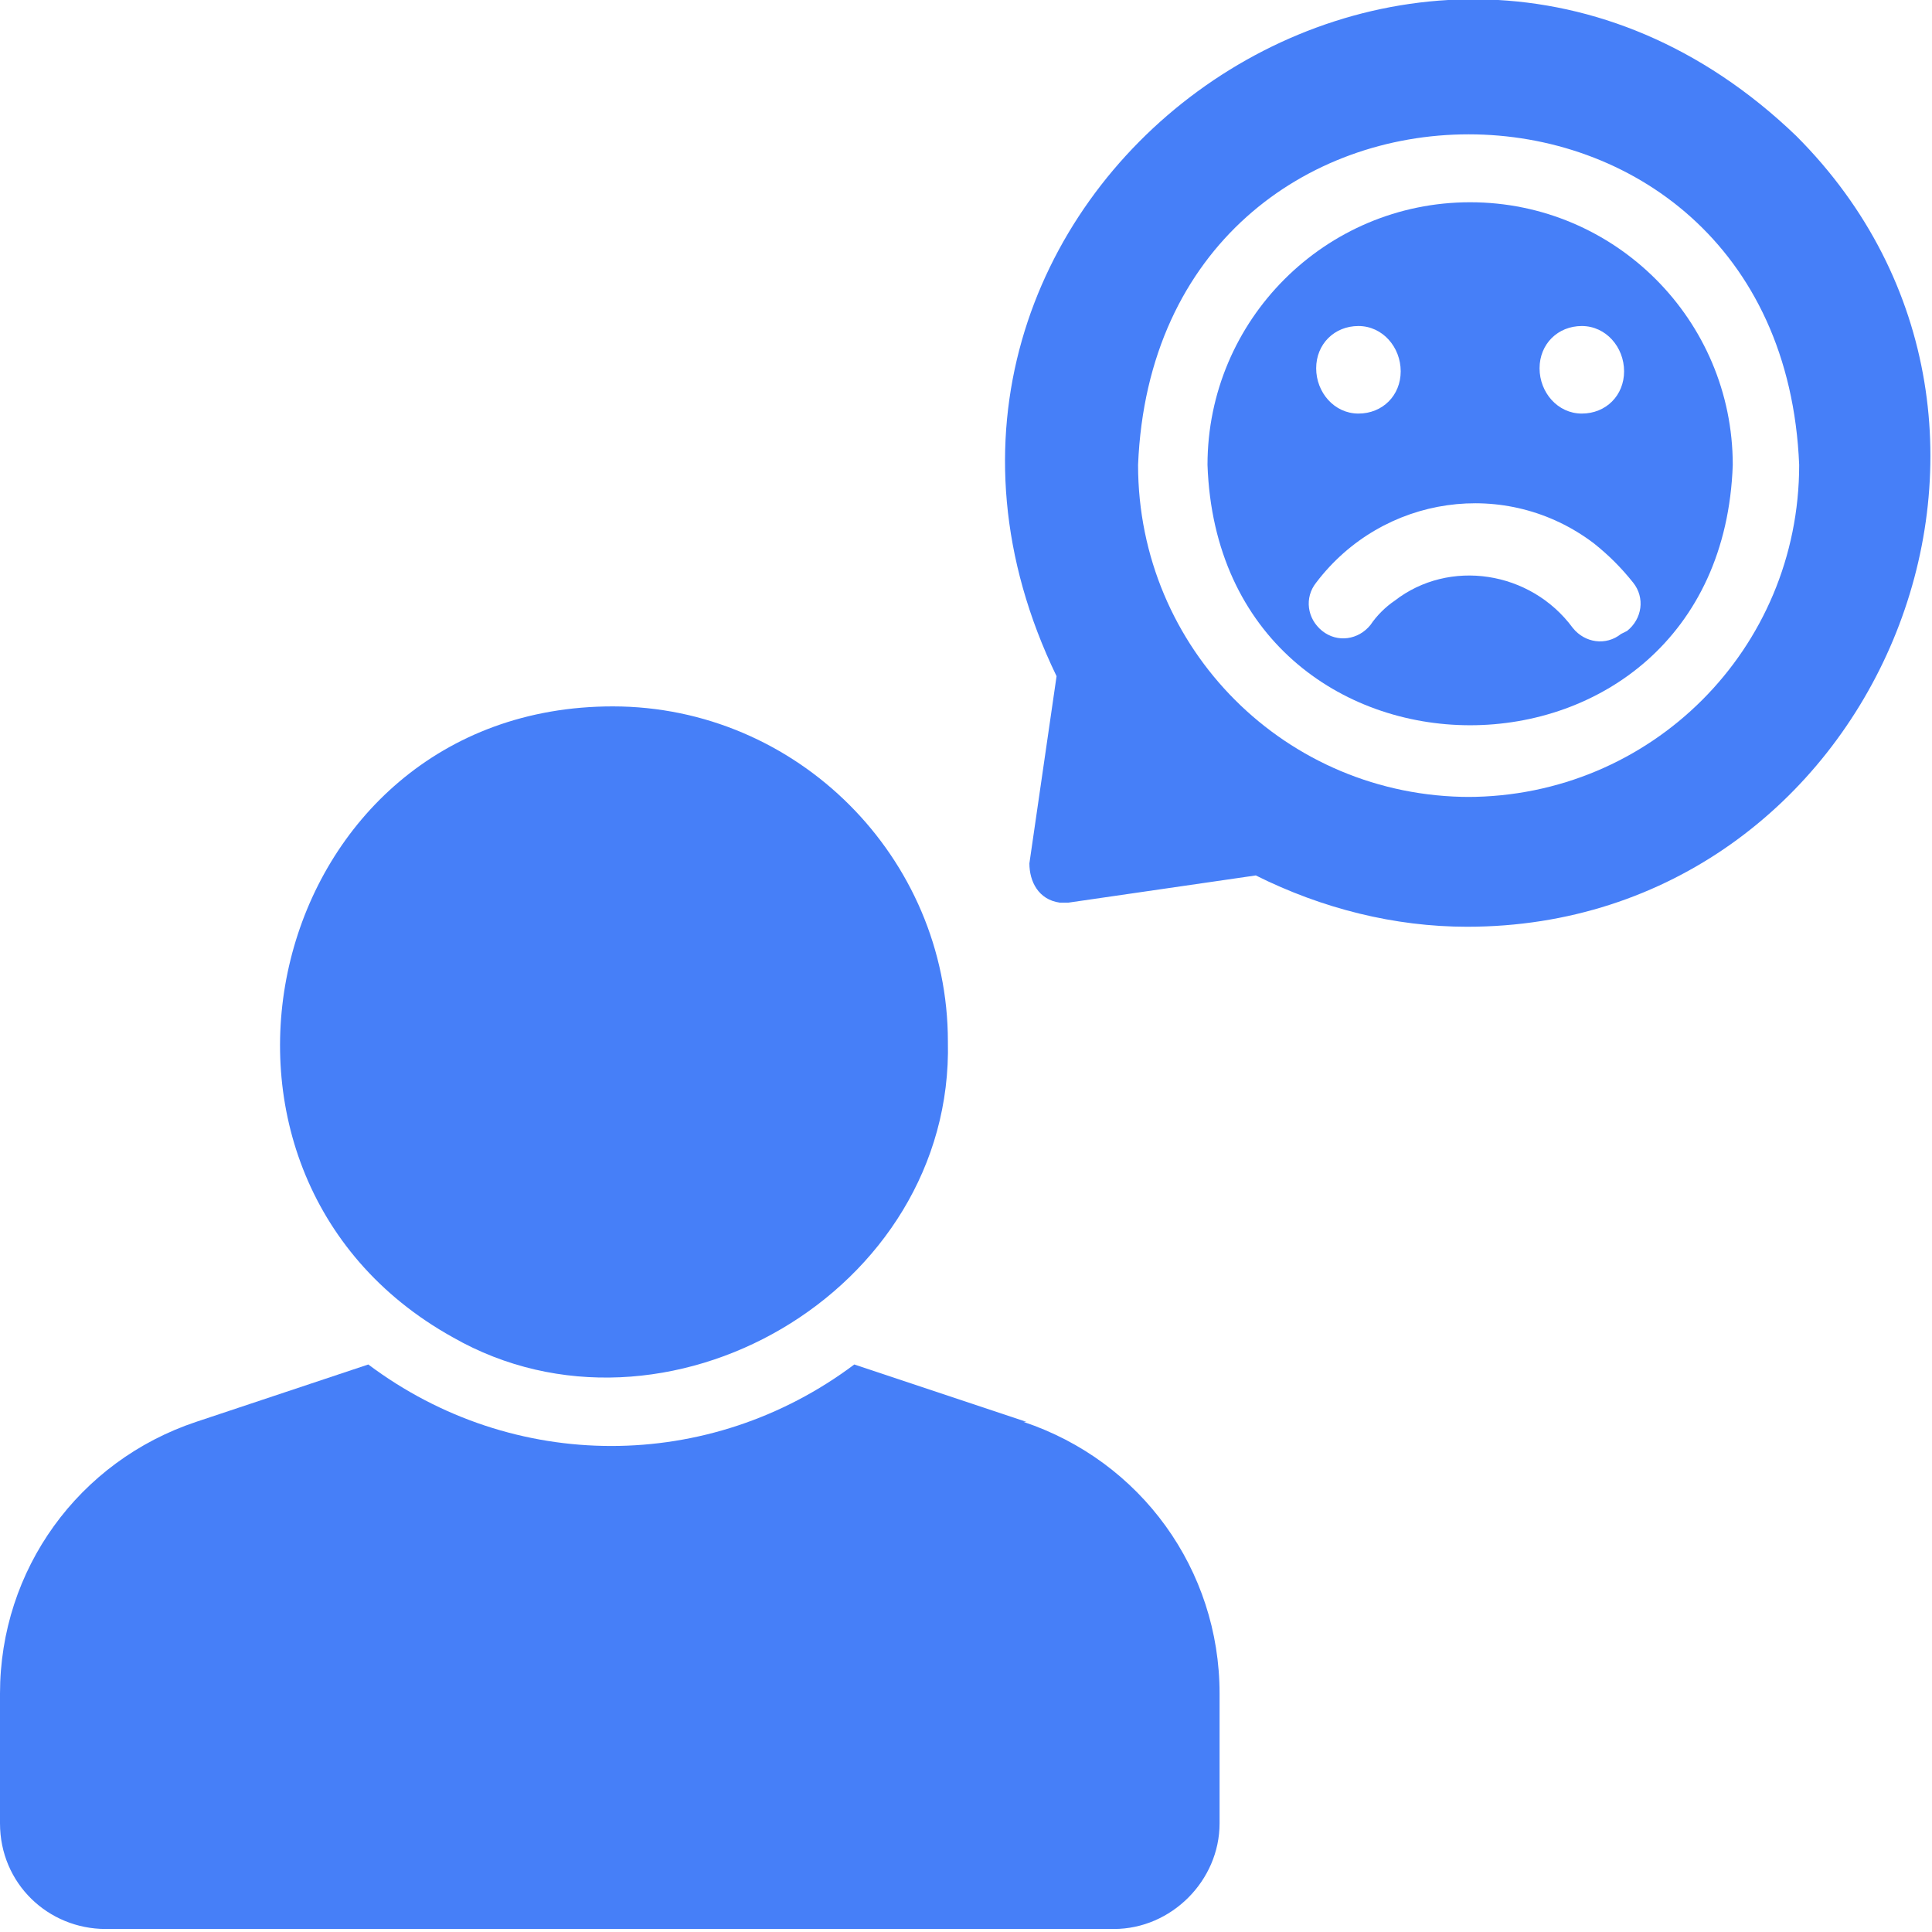
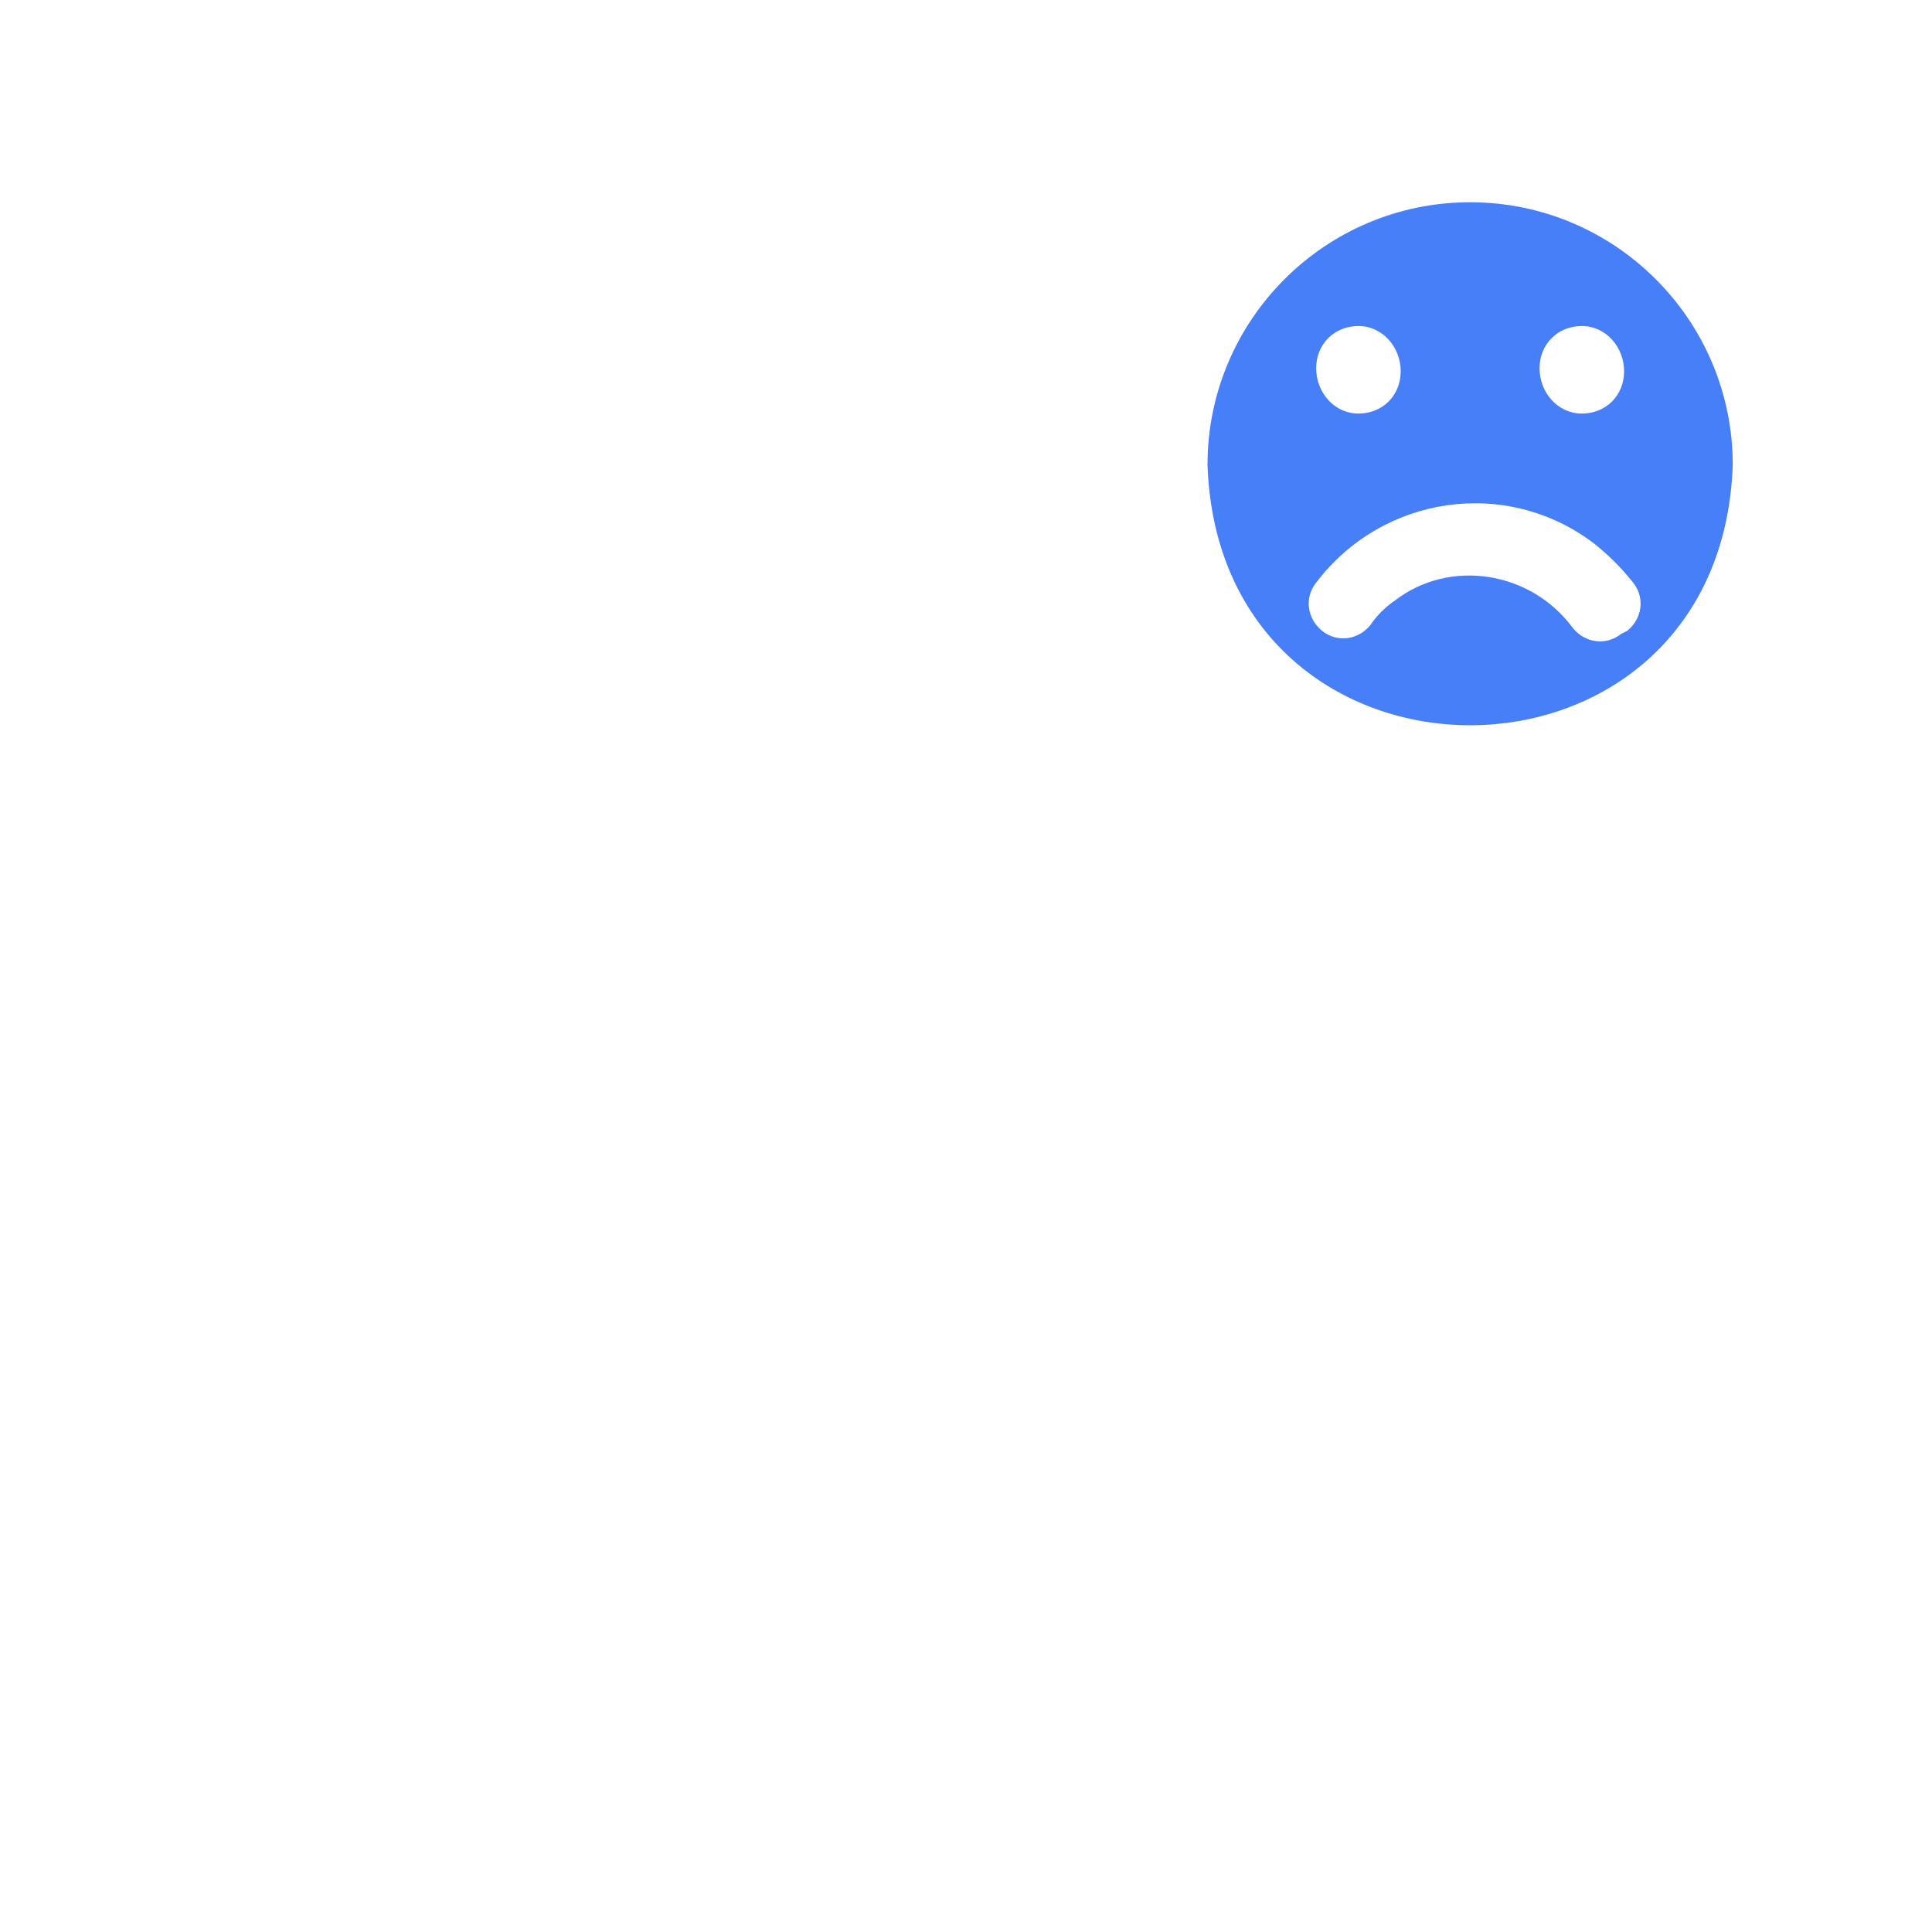
<svg xmlns="http://www.w3.org/2000/svg" id="glipy" version="1.1" viewBox="0 0 64 64">
  <defs>
    <style>
      .cls-1 {
        fill: #467ff8;
        stroke-width: 0px;
      }
    </style>
  </defs>
-   <path class="cls-1" d="M34,47.1l-5.7-1.9c-4.8,3.6-11.3,3.6-16.1,0l-5.7,1.9C2.6,48.4,0,52,0,56.1v4.3c0,2,1.6,3.5,3.5,3.5h33.4c1.9,0,3.5-1.6,3.5-3.5v-4.3c0-4.1-2.6-7.7-6.5-9Z" />
-   <path class="cls-1" d="M15,44.3c7,4,16.6-1.5,16.4-9.8,0-6.1-5-11.1-11.1-11.1-11.5,0-15.2,15.4-5.3,20.9Z" />
-   <path class="cls-1" d="M59.5,4.5c-12.6-12.1-32.1,2.2-24.5,17.9l-.9,6.2c0,.6.3,1.2,1,1.3.1,0,.2,0,.3,0l6.2-.9c2.2,1.1,4.6,1.7,7,1.7,13.5,0,20.5-16.6,10.9-26.2ZM48.7,26.4c-6.1,0-11-4.9-11-11,.6-14.6,21.3-14.6,21.9,0,0,6.1-4.9,11-11,11Z" />
  <path class="cls-1" d="M48.7,6.7c-4.8,0-8.7,3.9-8.7,8.7.4,11.5,17,11.5,17.4,0,0-4.8-3.9-8.7-8.7-8.7ZM52.4,10.8c.8,0,1.4.7,1.4,1.5,0,.8-.6,1.4-1.4,1.4-.8,0-1.4-.7-1.4-1.5,0-.8.6-1.4,1.4-1.4ZM45,10.8c.8,0,1.4.7,1.4,1.5,0,.8-.6,1.4-1.4,1.4-.8,0-1.4-.7-1.4-1.5,0-.8.6-1.4,1.4-1.4ZM53.7,21s0,0,0,0c-.5.4-1.2.3-1.6-.2h0c-1.4-1.9-4.1-2.3-5.9-.9-.3.2-.6.5-.8.8-.4.5-1.1.6-1.6.2-.5-.4-.6-1.1-.2-1.6,2.2-2.9,6.3-3.5,9.2-1.3.5.4.9.8,1.3,1.3.4.5.3,1.2-.2,1.6Z" />
</svg>